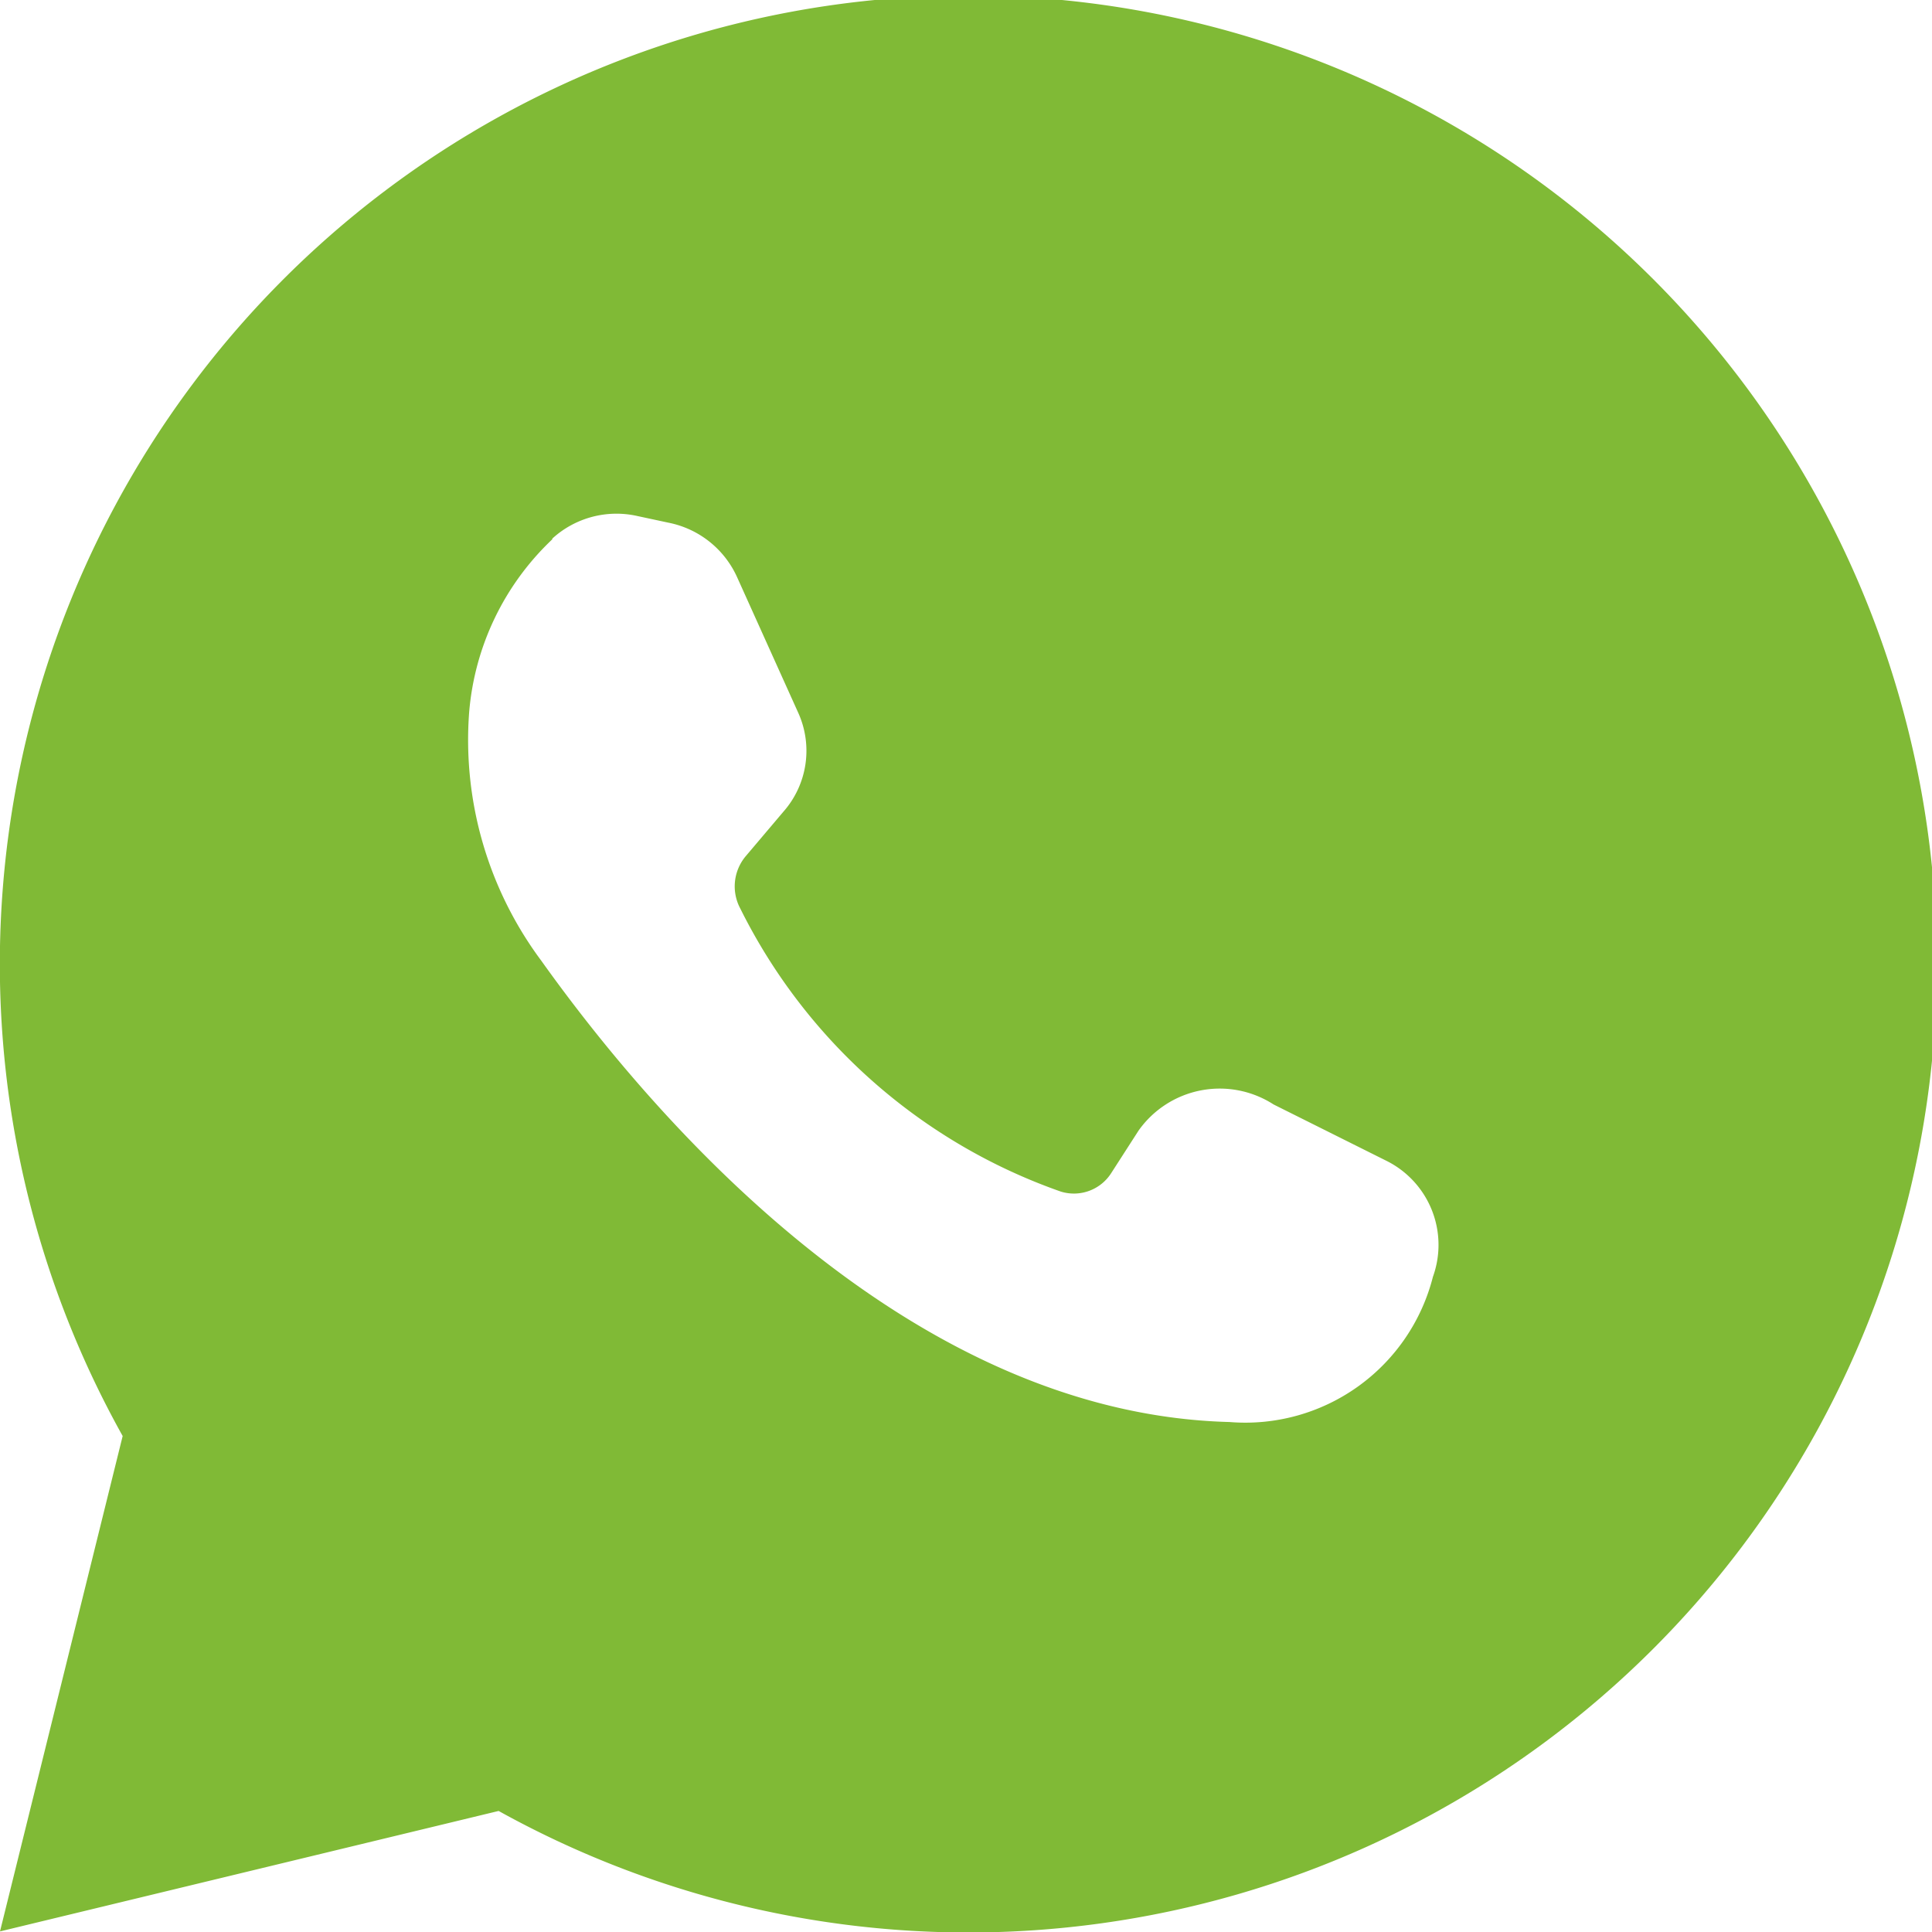
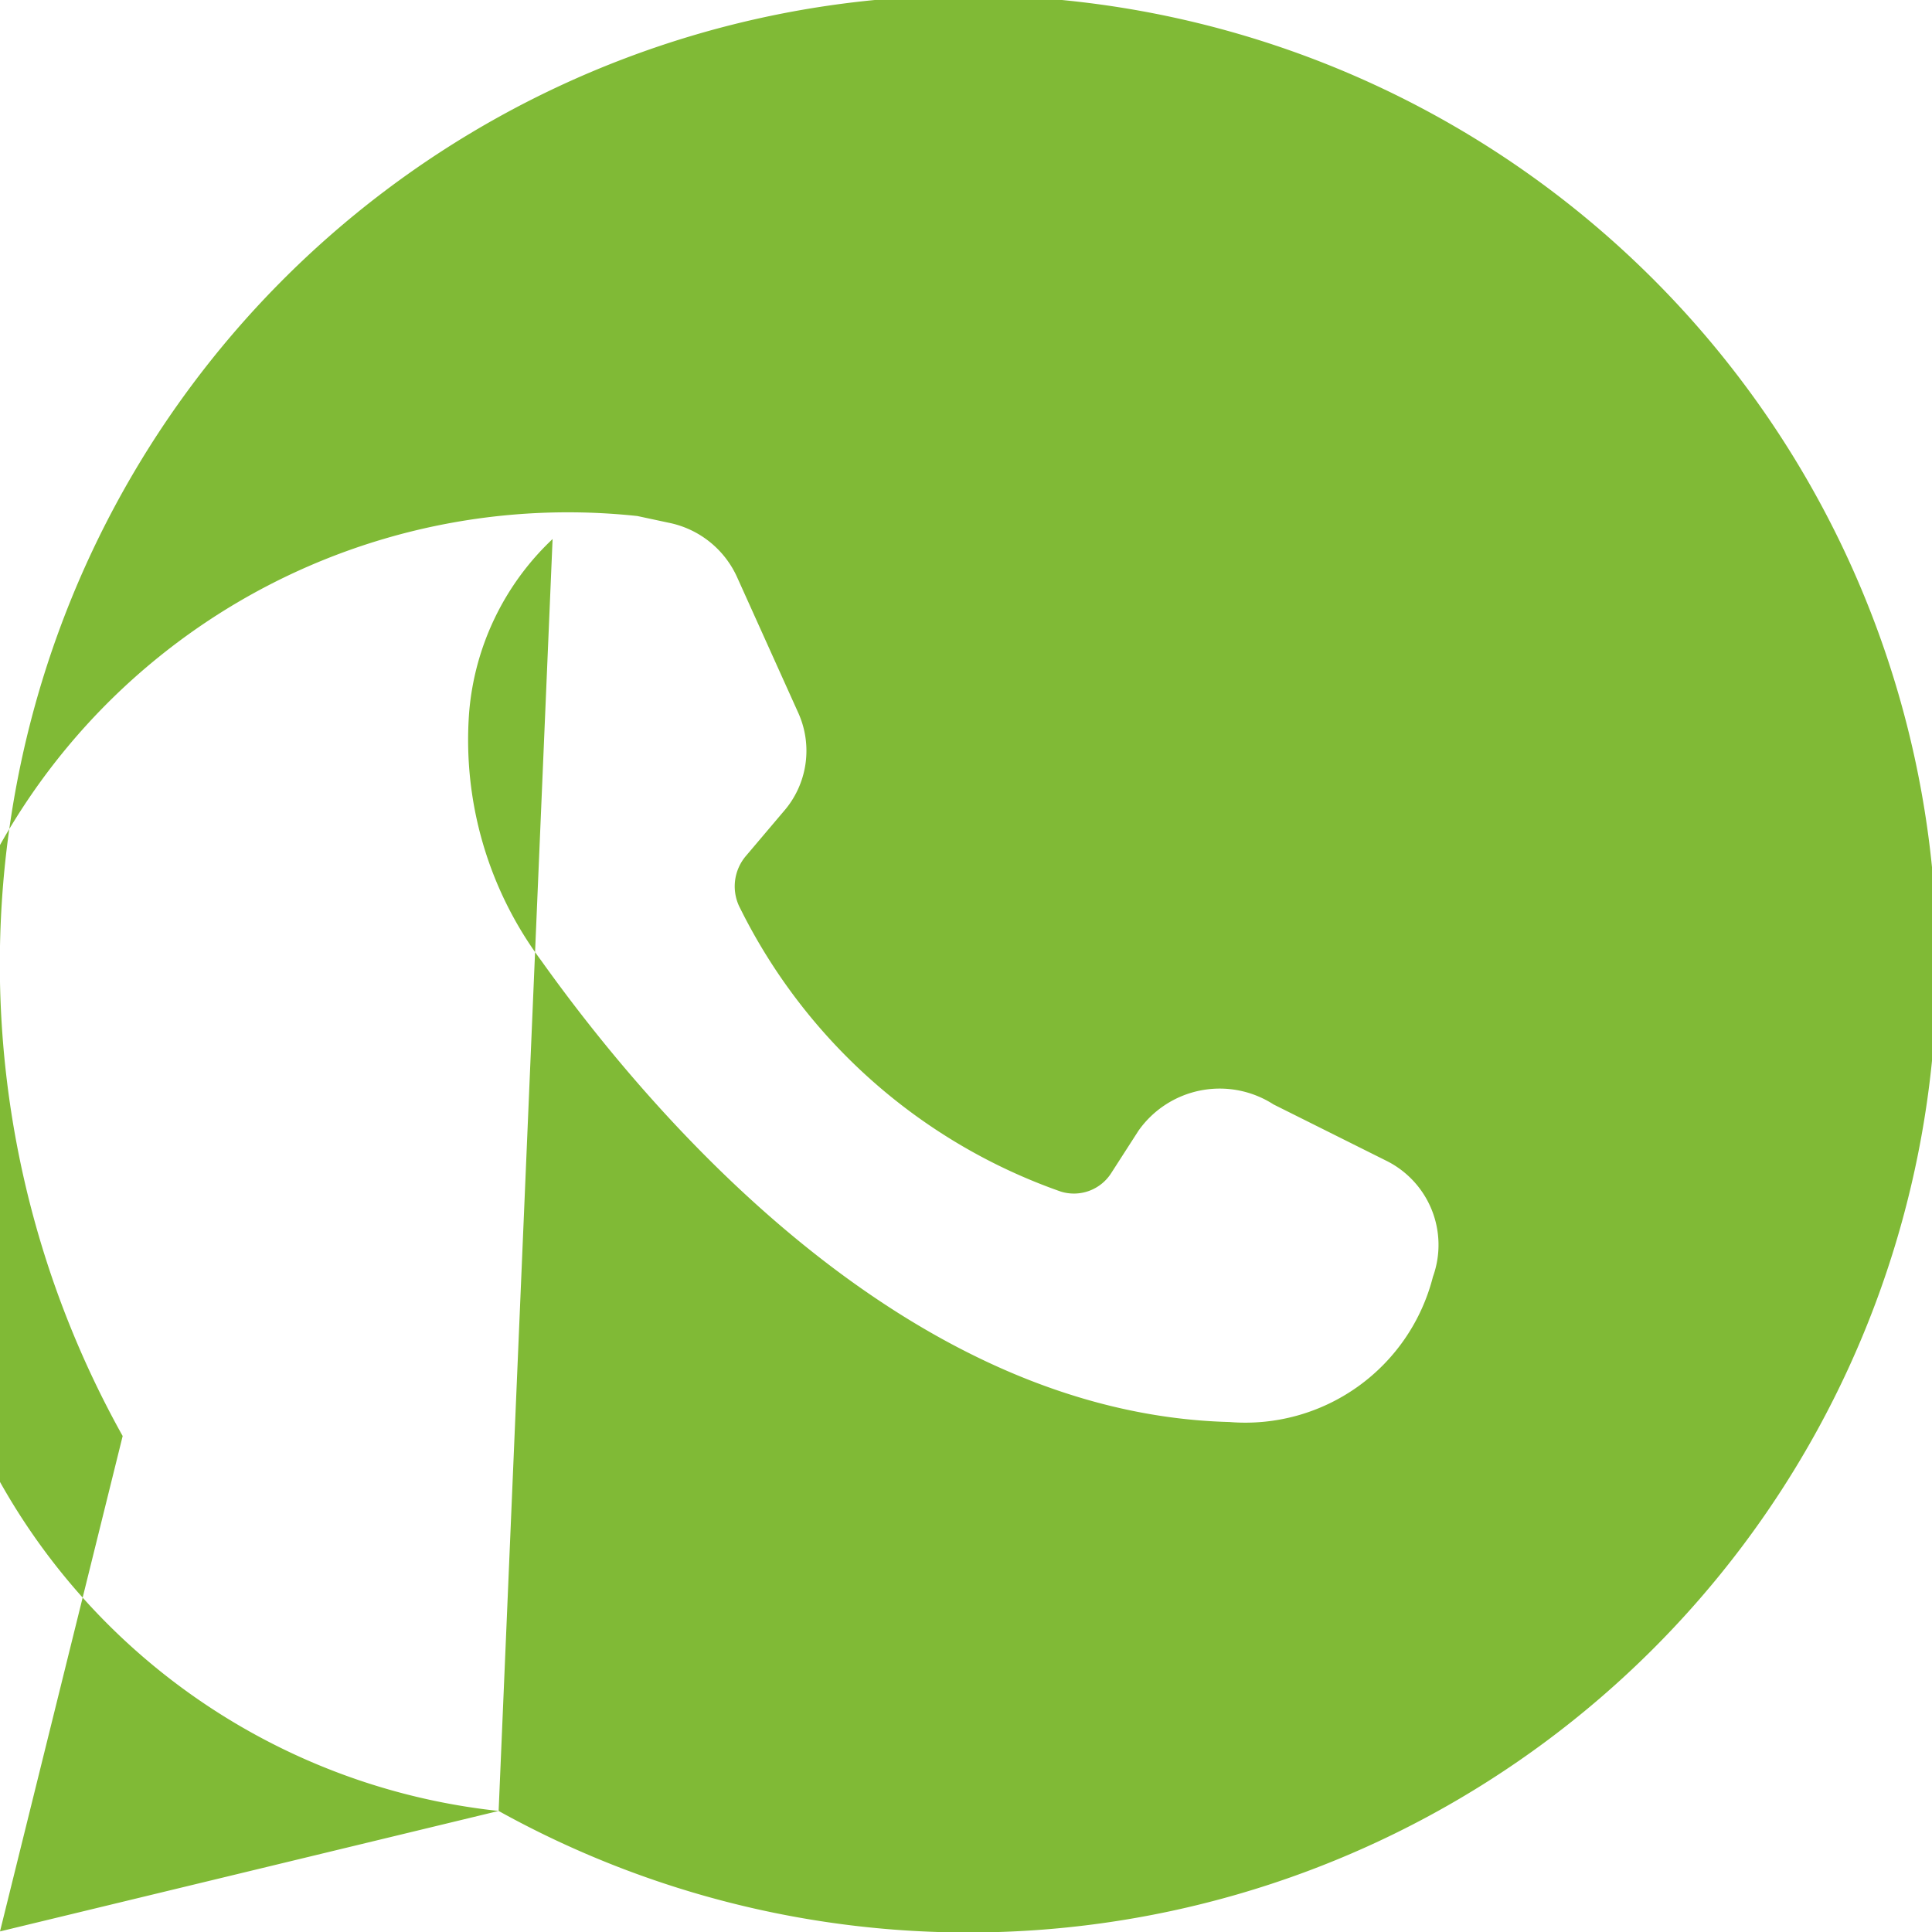
<svg xmlns="http://www.w3.org/2000/svg" width="13.104" height="13.104" viewBox="0 0 13.104 13.104">
  <g id="whatsapp_6_" data-name="whatsapp (6)" transform="translate(-2 -2)">
-     <path id="Caminho_1403" data-name="Caminho 1403" d="M5.382,14.283a6.569,6.569,0,1,0-2.55-2.543L2,15.1Zm.362-8.628A.645.645,0,0,1,6.323,5.5l.21.045A.649.649,0,0,1,7,5.916l.413.916a.625.625,0,0,1-.1.674l-.254.3a.318.318,0,0,0-.038.356,3.849,3.849,0,0,0,2.174,1.92.3.3,0,0,0,.343-.127l.184-.286a.674.674,0,0,1,.916-.178l.763.381a.637.637,0,0,1,.318.788,1.313,1.313,0,0,1-1.38.985c-2.2-.057-3.923-2.085-4.667-3.128a2.507,2.507,0,0,1-.49-1.685,1.821,1.821,0,0,1,.566-1.176Z" transform="translate(0 0)" fill="#80ba36" />
+     <path id="Caminho_1403" data-name="Caminho 1403" d="M5.382,14.283a6.569,6.569,0,1,0-2.55-2.543L2,15.1ZA.645.645,0,0,1,6.323,5.5l.21.045A.649.649,0,0,1,7,5.916l.413.916a.625.625,0,0,1-.1.674l-.254.3a.318.318,0,0,0-.038.356,3.849,3.849,0,0,0,2.174,1.92.3.3,0,0,0,.343-.127l.184-.286a.674.674,0,0,1,.916-.178l.763.381a.637.637,0,0,1,.318.788,1.313,1.313,0,0,1-1.38.985c-2.2-.057-3.923-2.085-4.667-3.128a2.507,2.507,0,0,1-.49-1.685,1.821,1.821,0,0,1,.566-1.176Z" transform="translate(0 0)" fill="#80ba36" />
  </g>
</svg>